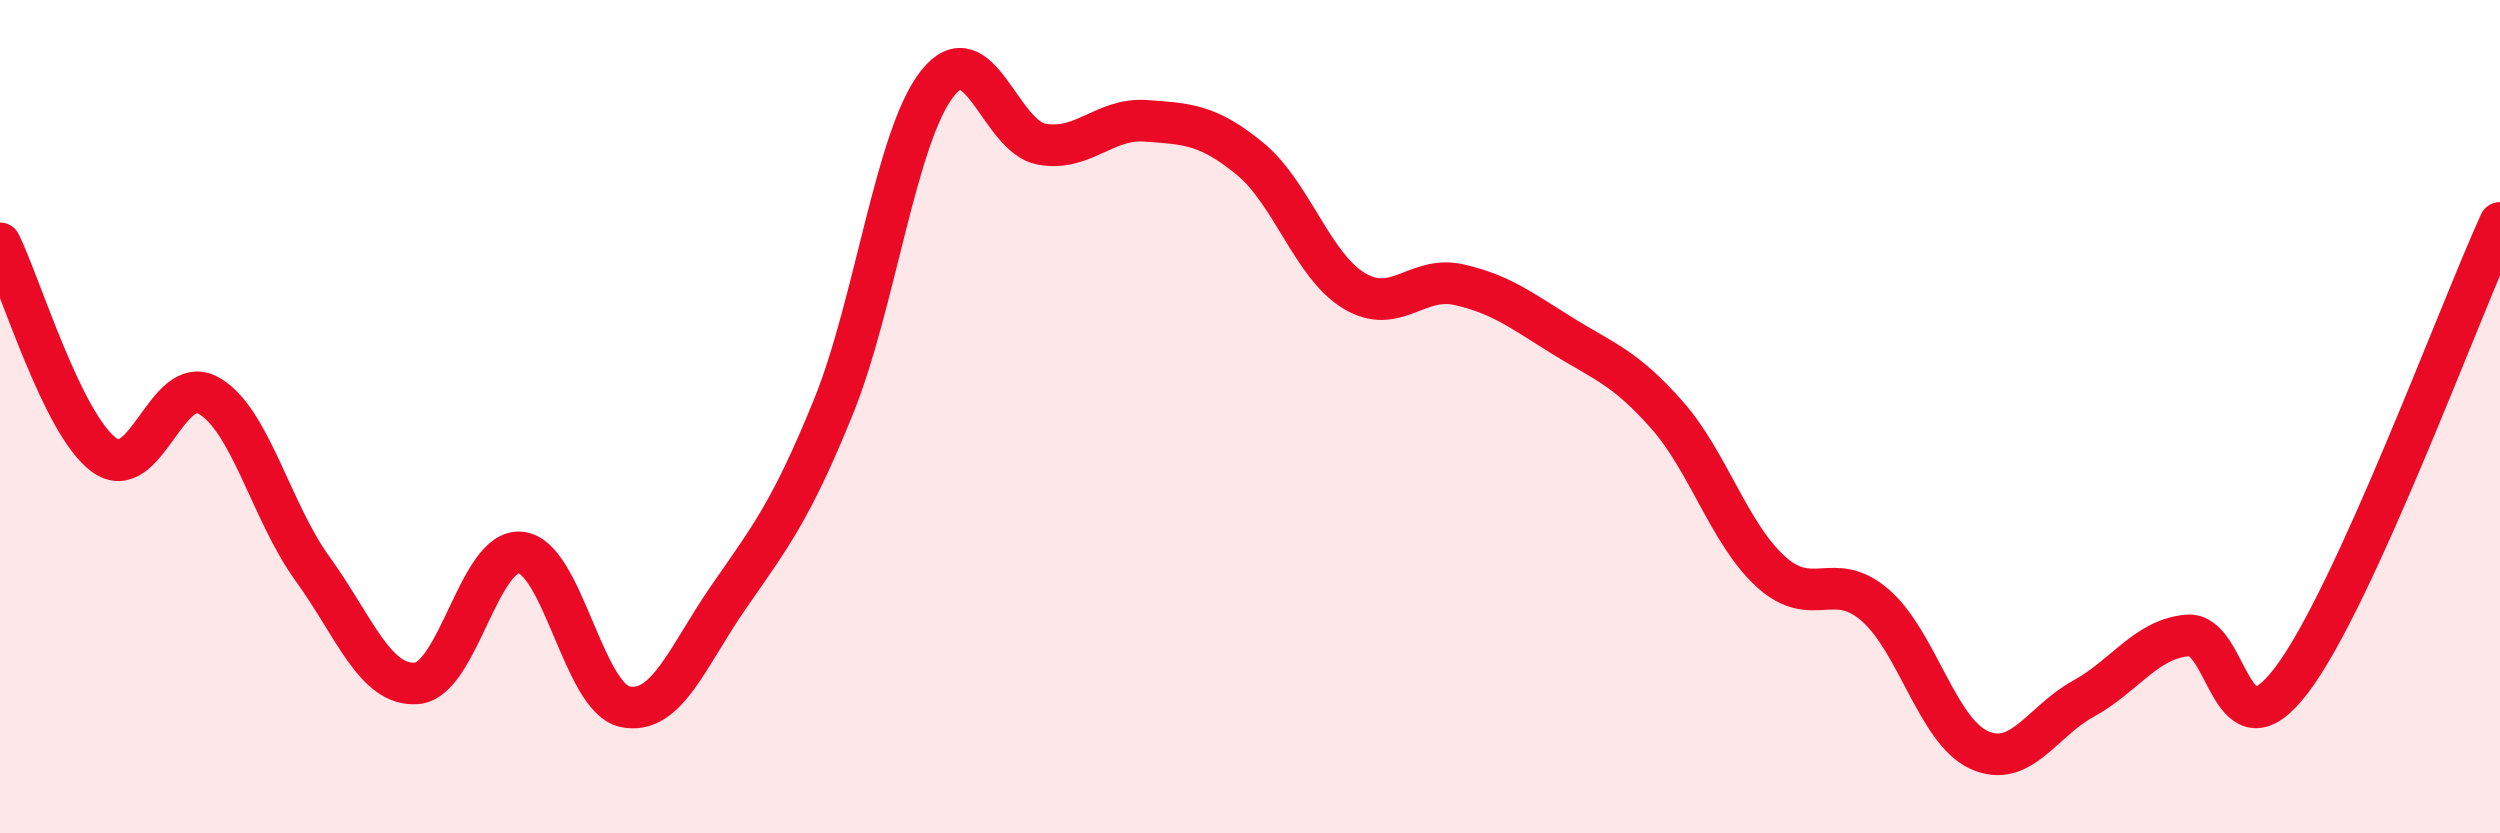
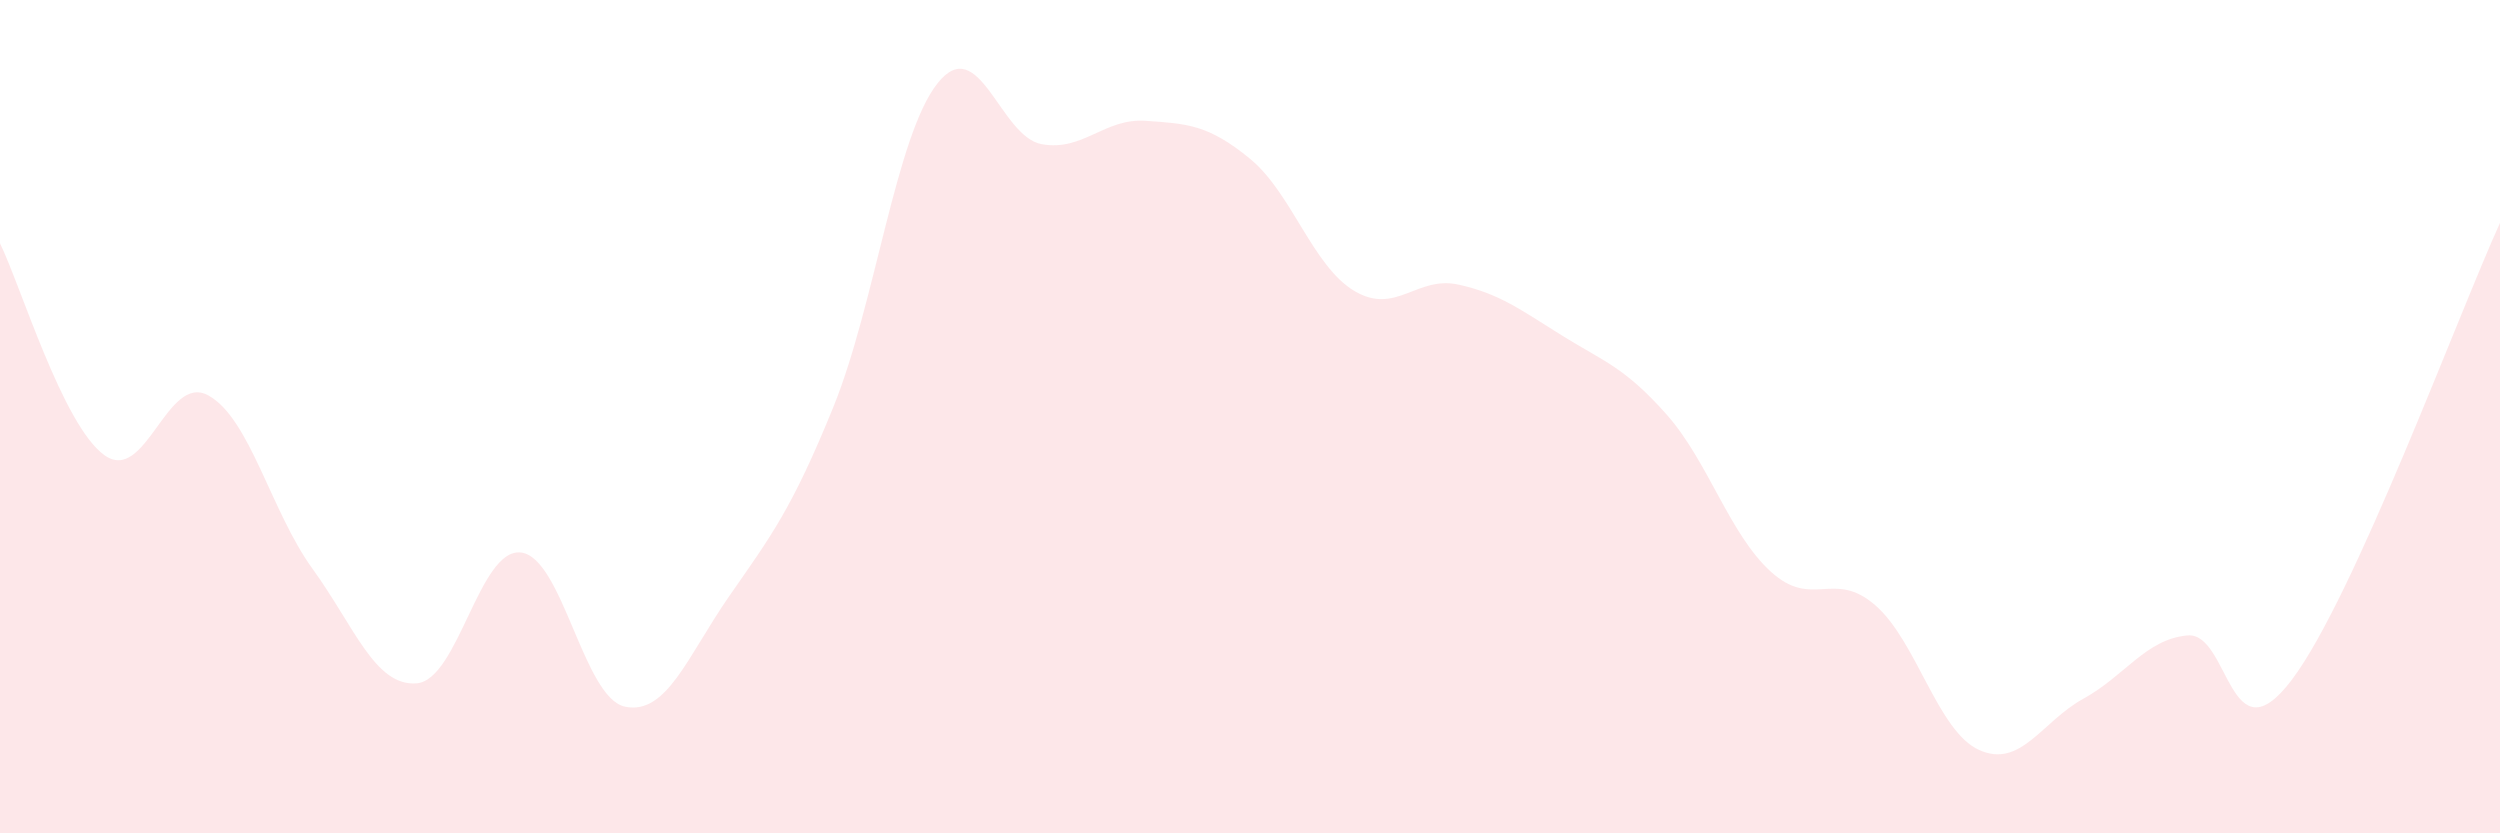
<svg xmlns="http://www.w3.org/2000/svg" width="60" height="20" viewBox="0 0 60 20">
  <path d="M 0,5.84 C 0.5,6.86 1.5,10.19 2.5,10.92 C 3.5,11.65 4,8.94 5,9.49 C 6,10.04 6.5,12.27 7.5,13.65 C 8.5,15.03 9,16.48 10,16.4 C 11,16.32 11.5,13.15 12.5,13.26 C 13.5,13.37 14,16.75 15,16.96 C 16,17.17 16.5,15.75 17.5,14.31 C 18.5,12.87 19,12.23 20,9.77 C 21,7.31 21.5,3.26 22.5,2 C 23.5,0.74 24,3.28 25,3.46 C 26,3.64 26.5,2.83 27.5,2.9 C 28.5,2.97 29,2.99 30,3.81 C 31,4.63 31.5,6.38 32.5,6.98 C 33.5,7.58 34,6.61 35,6.83 C 36,7.05 36.5,7.44 37.5,8.06 C 38.5,8.68 39,8.82 40,9.95 C 41,11.08 41.5,12.81 42.5,13.72 C 43.5,14.63 44,13.66 45,14.52 C 46,15.38 46.5,17.55 47.5,18 C 48.5,18.45 49,17.32 50,16.77 C 51,16.22 51.5,15.34 52.5,15.25 C 53.5,15.16 53.5,18.3 55,16.32 C 56.5,14.34 59,7.54 60,5.35L60 20L0 20Z" fill="#EB0A25" opacity="0.1" stroke-linecap="round" stroke-linejoin="round" />
-   <path d="M 0,5.84 C 0.5,6.86 1.5,10.19 2.5,10.92 C 3.5,11.65 4,8.94 5,9.49 C 6,10.04 6.5,12.27 7.5,13.65 C 8.5,15.03 9,16.48 10,16.4 C 11,16.32 11.5,13.15 12.5,13.26 C 13.5,13.37 14,16.75 15,16.96 C 16,17.17 16.5,15.75 17.5,14.31 C 18.5,12.87 19,12.23 20,9.77 C 21,7.31 21.5,3.26 22.5,2 C 23.5,0.74 24,3.28 25,3.46 C 26,3.64 26.5,2.83 27.5,2.9 C 28.5,2.97 29,2.99 30,3.81 C 31,4.63 31.5,6.38 32.5,6.98 C 33.5,7.58 34,6.61 35,6.83 C 36,7.05 36.5,7.44 37.5,8.06 C 38.5,8.68 39,8.82 40,9.95 C 41,11.08 41.5,12.81 42.5,13.72 C 43.5,14.63 44,13.66 45,14.52 C 46,15.38 46.5,17.55 47.5,18 C 48.5,18.45 49,17.32 50,16.77 C 51,16.22 51.5,15.34 52.5,15.25 C 53.5,15.16 53.5,18.3 55,16.32 C 56.5,14.34 59,7.54 60,5.35" stroke="#EB0A25" stroke-width="1" fill="none" stroke-linecap="round" stroke-linejoin="round" />
</svg>